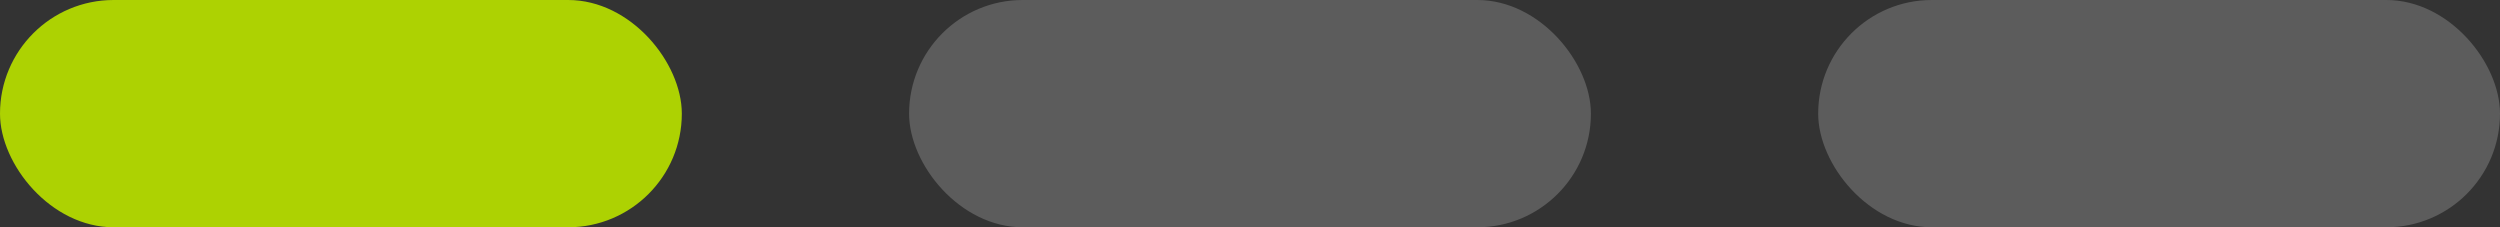
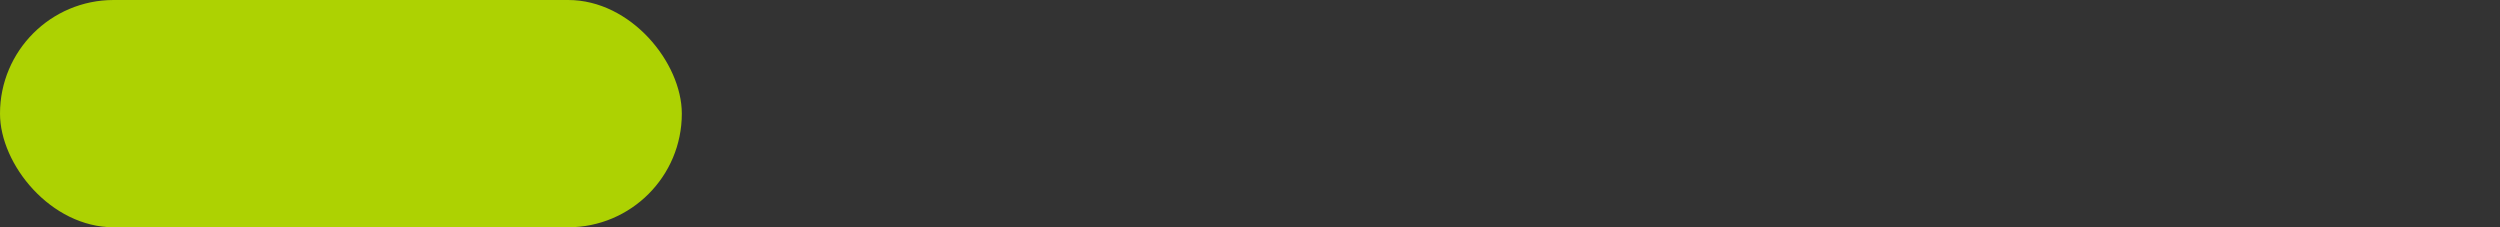
<svg xmlns="http://www.w3.org/2000/svg" width="110" height="10" viewBox="0 0 110 10" fill="none">
  <rect x="0" y="0" width="110" height="10" fill="#333333" stroke="none" />
  <rect width="30" height="10" rx="5" fill="#ADD202" />
-   <rect opacity="0.2" x="40" width="30" height="10" rx="5" fill="white" />
-   <rect opacity="0.2" x="80" width="30" height="10" rx="5" fill="white" />
</svg>